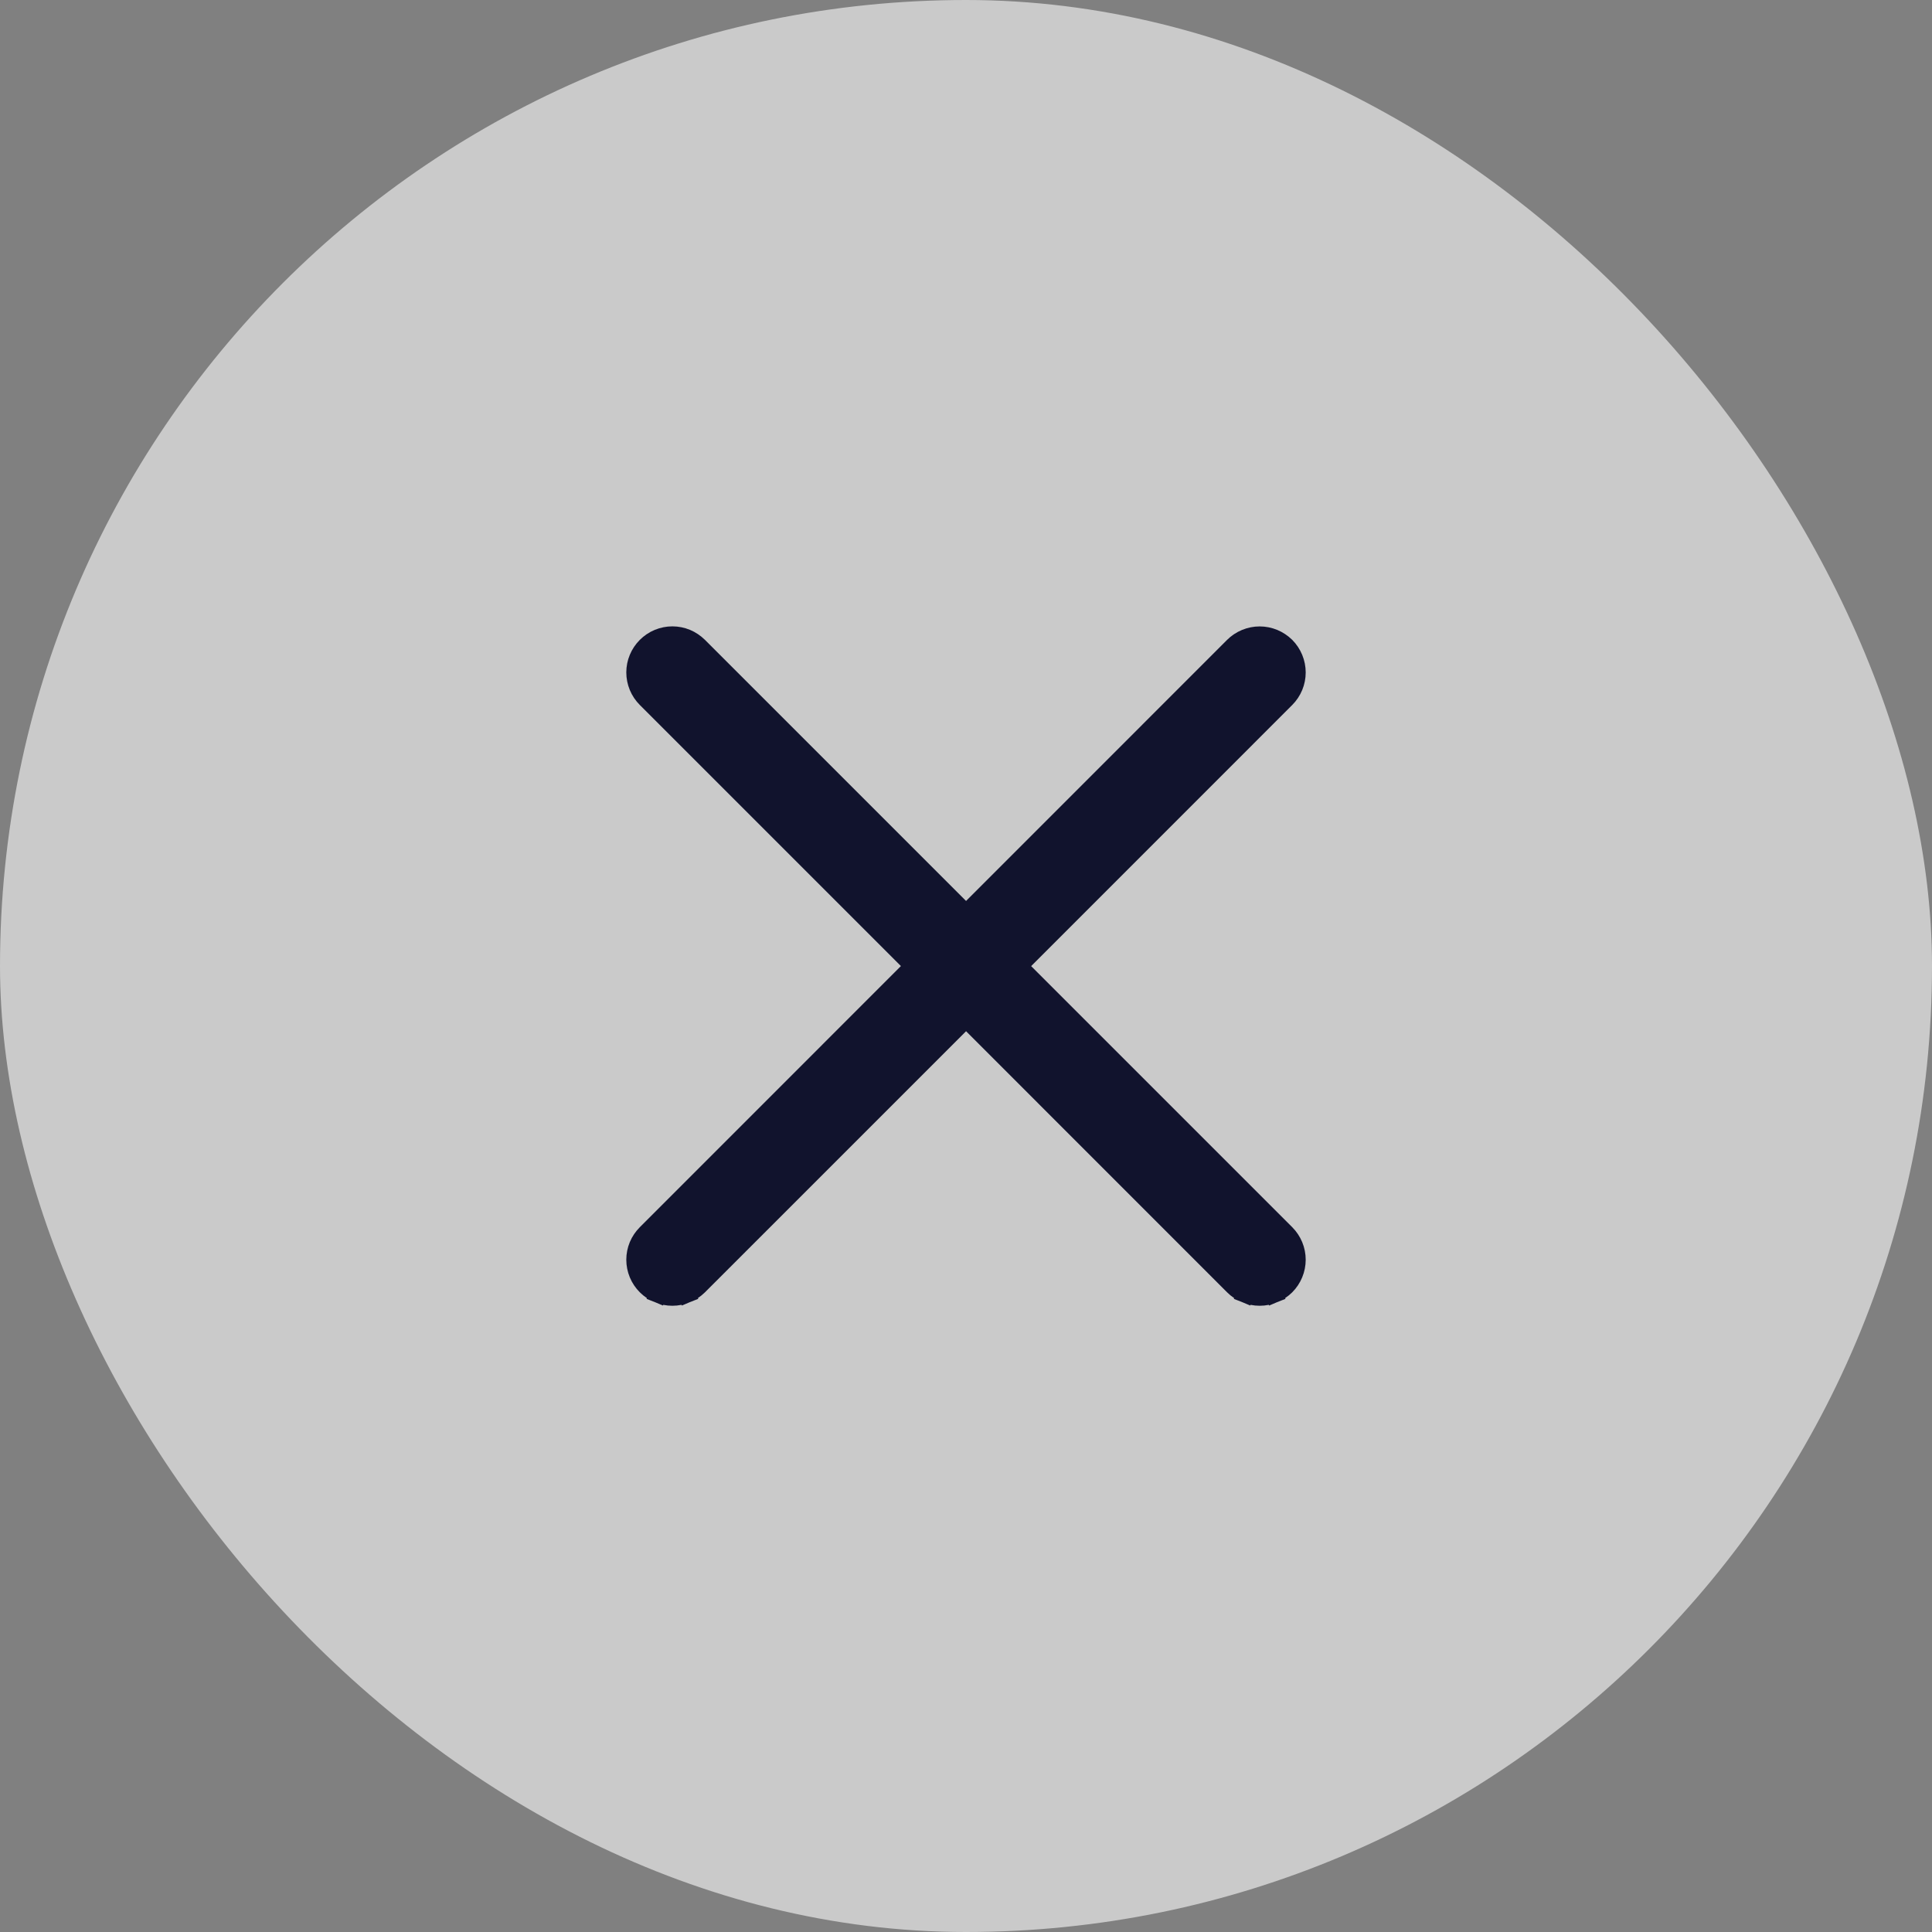
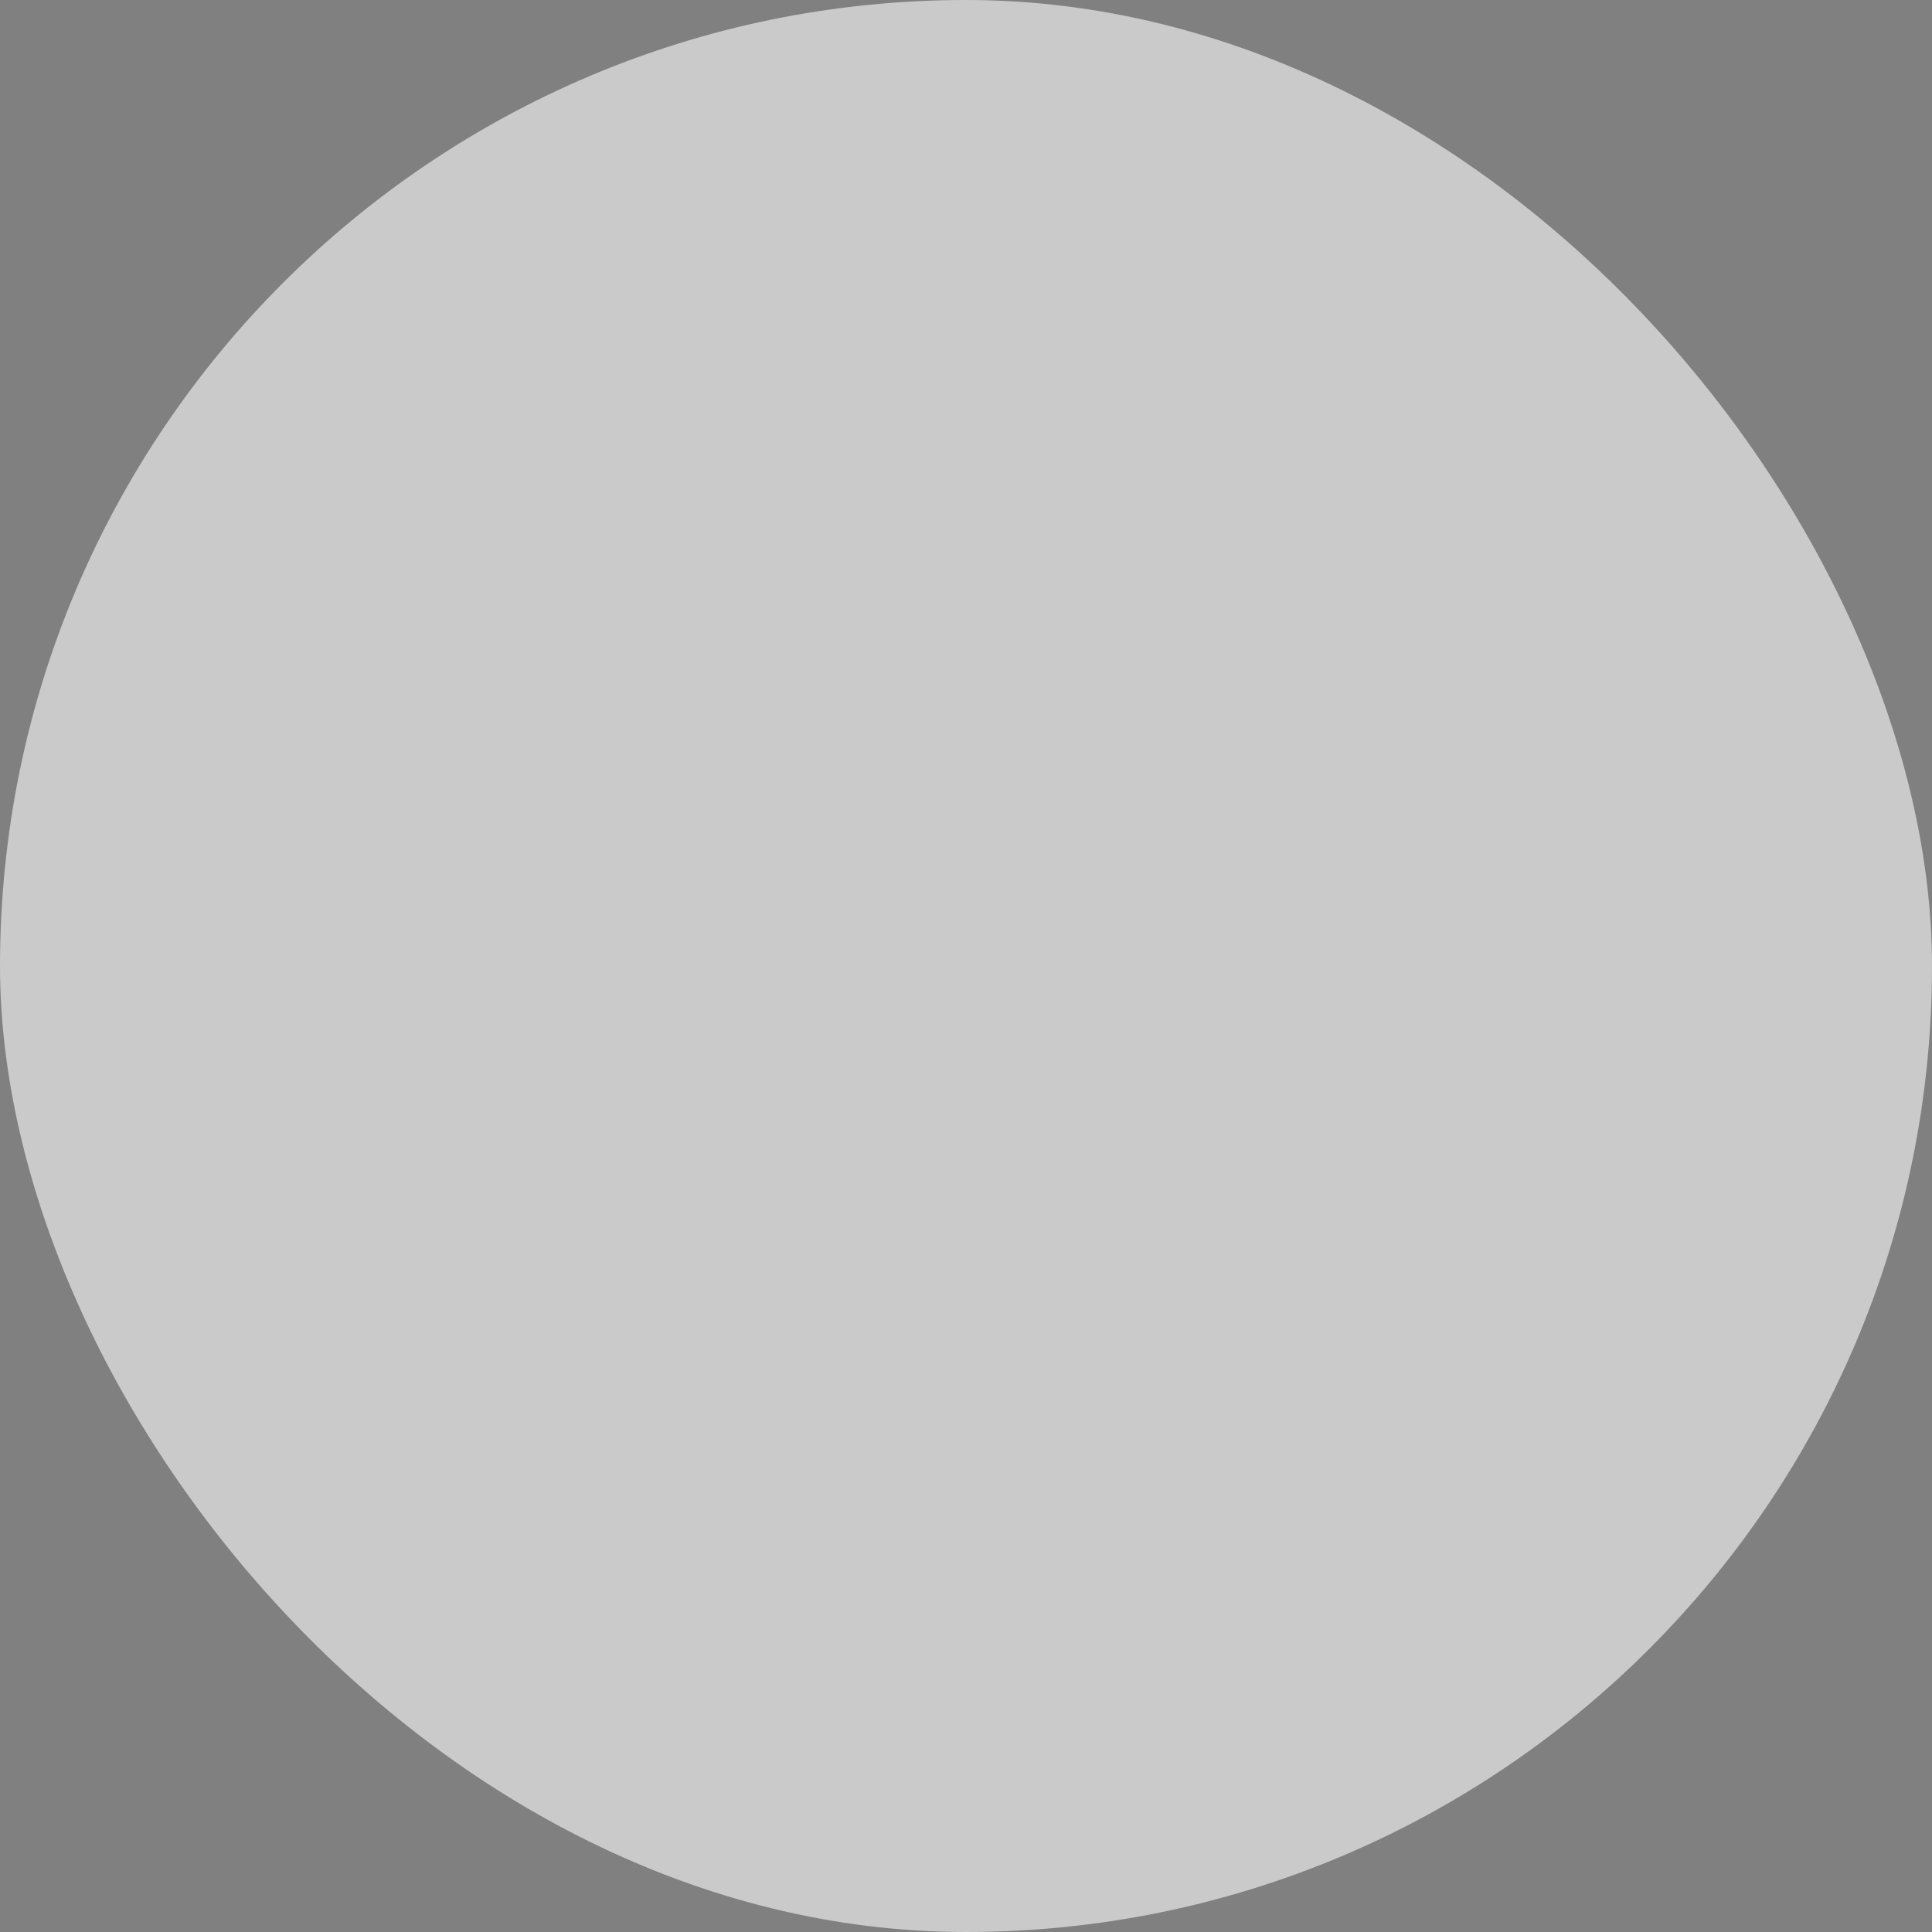
<svg xmlns="http://www.w3.org/2000/svg" width="32" height="32" viewBox="0 0 32 32" fill="none">
  <rect x="0" y="0" width="32" height="32" fill="#808080" stroke="none" />
  <rect width="32" height="32" rx="16" fill="white" fill-opacity="0.58" />
-   <path d="M11.573 21.301L16.001 16.873L20.428 21.301L20.428 21.301C20.485 21.358 20.553 21.404 20.628 21.434L20.684 21.299L20.628 21.434C20.703 21.465 20.783 21.481 20.864 21.481C20.945 21.481 21.025 21.465 21.1 21.434L21.044 21.299L21.1 21.434C21.174 21.404 21.242 21.358 21.3 21.301C21.357 21.244 21.402 21.176 21.433 21.101C21.464 21.026 21.48 20.946 21.48 20.865C21.48 20.784 21.464 20.704 21.433 20.629C21.402 20.555 21.357 20.487 21.3 20.43C21.3 20.43 21.3 20.43 21.3 20.43L16.872 16.002L21.3 11.573C21.3 11.573 21.3 11.573 21.3 11.573C21.357 11.516 21.402 11.448 21.433 11.374C21.464 11.299 21.48 11.219 21.48 11.138C21.48 11.057 21.464 10.977 21.433 10.902C21.402 10.827 21.357 10.759 21.3 10.702C21.242 10.645 21.174 10.6 21.1 10.569C21.025 10.538 20.945 10.522 20.864 10.522C20.783 10.522 20.703 10.538 20.628 10.569C20.553 10.6 20.485 10.645 20.428 10.702L20.428 10.702L16.001 15.13L11.573 10.702L11.573 10.702C11.515 10.645 11.447 10.599 11.373 10.568C11.298 10.537 11.218 10.521 11.137 10.521C11.056 10.521 10.976 10.537 10.901 10.568C10.826 10.599 10.758 10.645 10.701 10.702C10.644 10.759 10.598 10.827 10.567 10.902C10.536 10.976 10.52 11.056 10.52 11.137C10.52 11.218 10.536 11.298 10.567 11.373C10.598 11.448 10.644 11.516 10.701 11.573C10.701 11.573 10.701 11.573 10.701 11.573L15.129 16.001L10.701 20.43C10.701 20.43 10.701 20.43 10.701 20.43C10.644 20.487 10.598 20.555 10.567 20.629C10.536 20.704 10.52 20.784 10.52 20.865C10.52 20.946 10.536 21.026 10.567 21.101C10.598 21.176 10.644 21.244 10.701 21.301C10.758 21.358 10.826 21.404 10.901 21.434L10.957 21.299L10.901 21.434C10.976 21.465 11.056 21.481 11.137 21.481C11.218 21.481 11.298 21.465 11.373 21.434L11.316 21.299L11.373 21.434C11.447 21.404 11.515 21.358 11.573 21.301L11.573 21.301Z" fill="#11132D" stroke="#11132D" stroke-width="0.293" />
</svg>